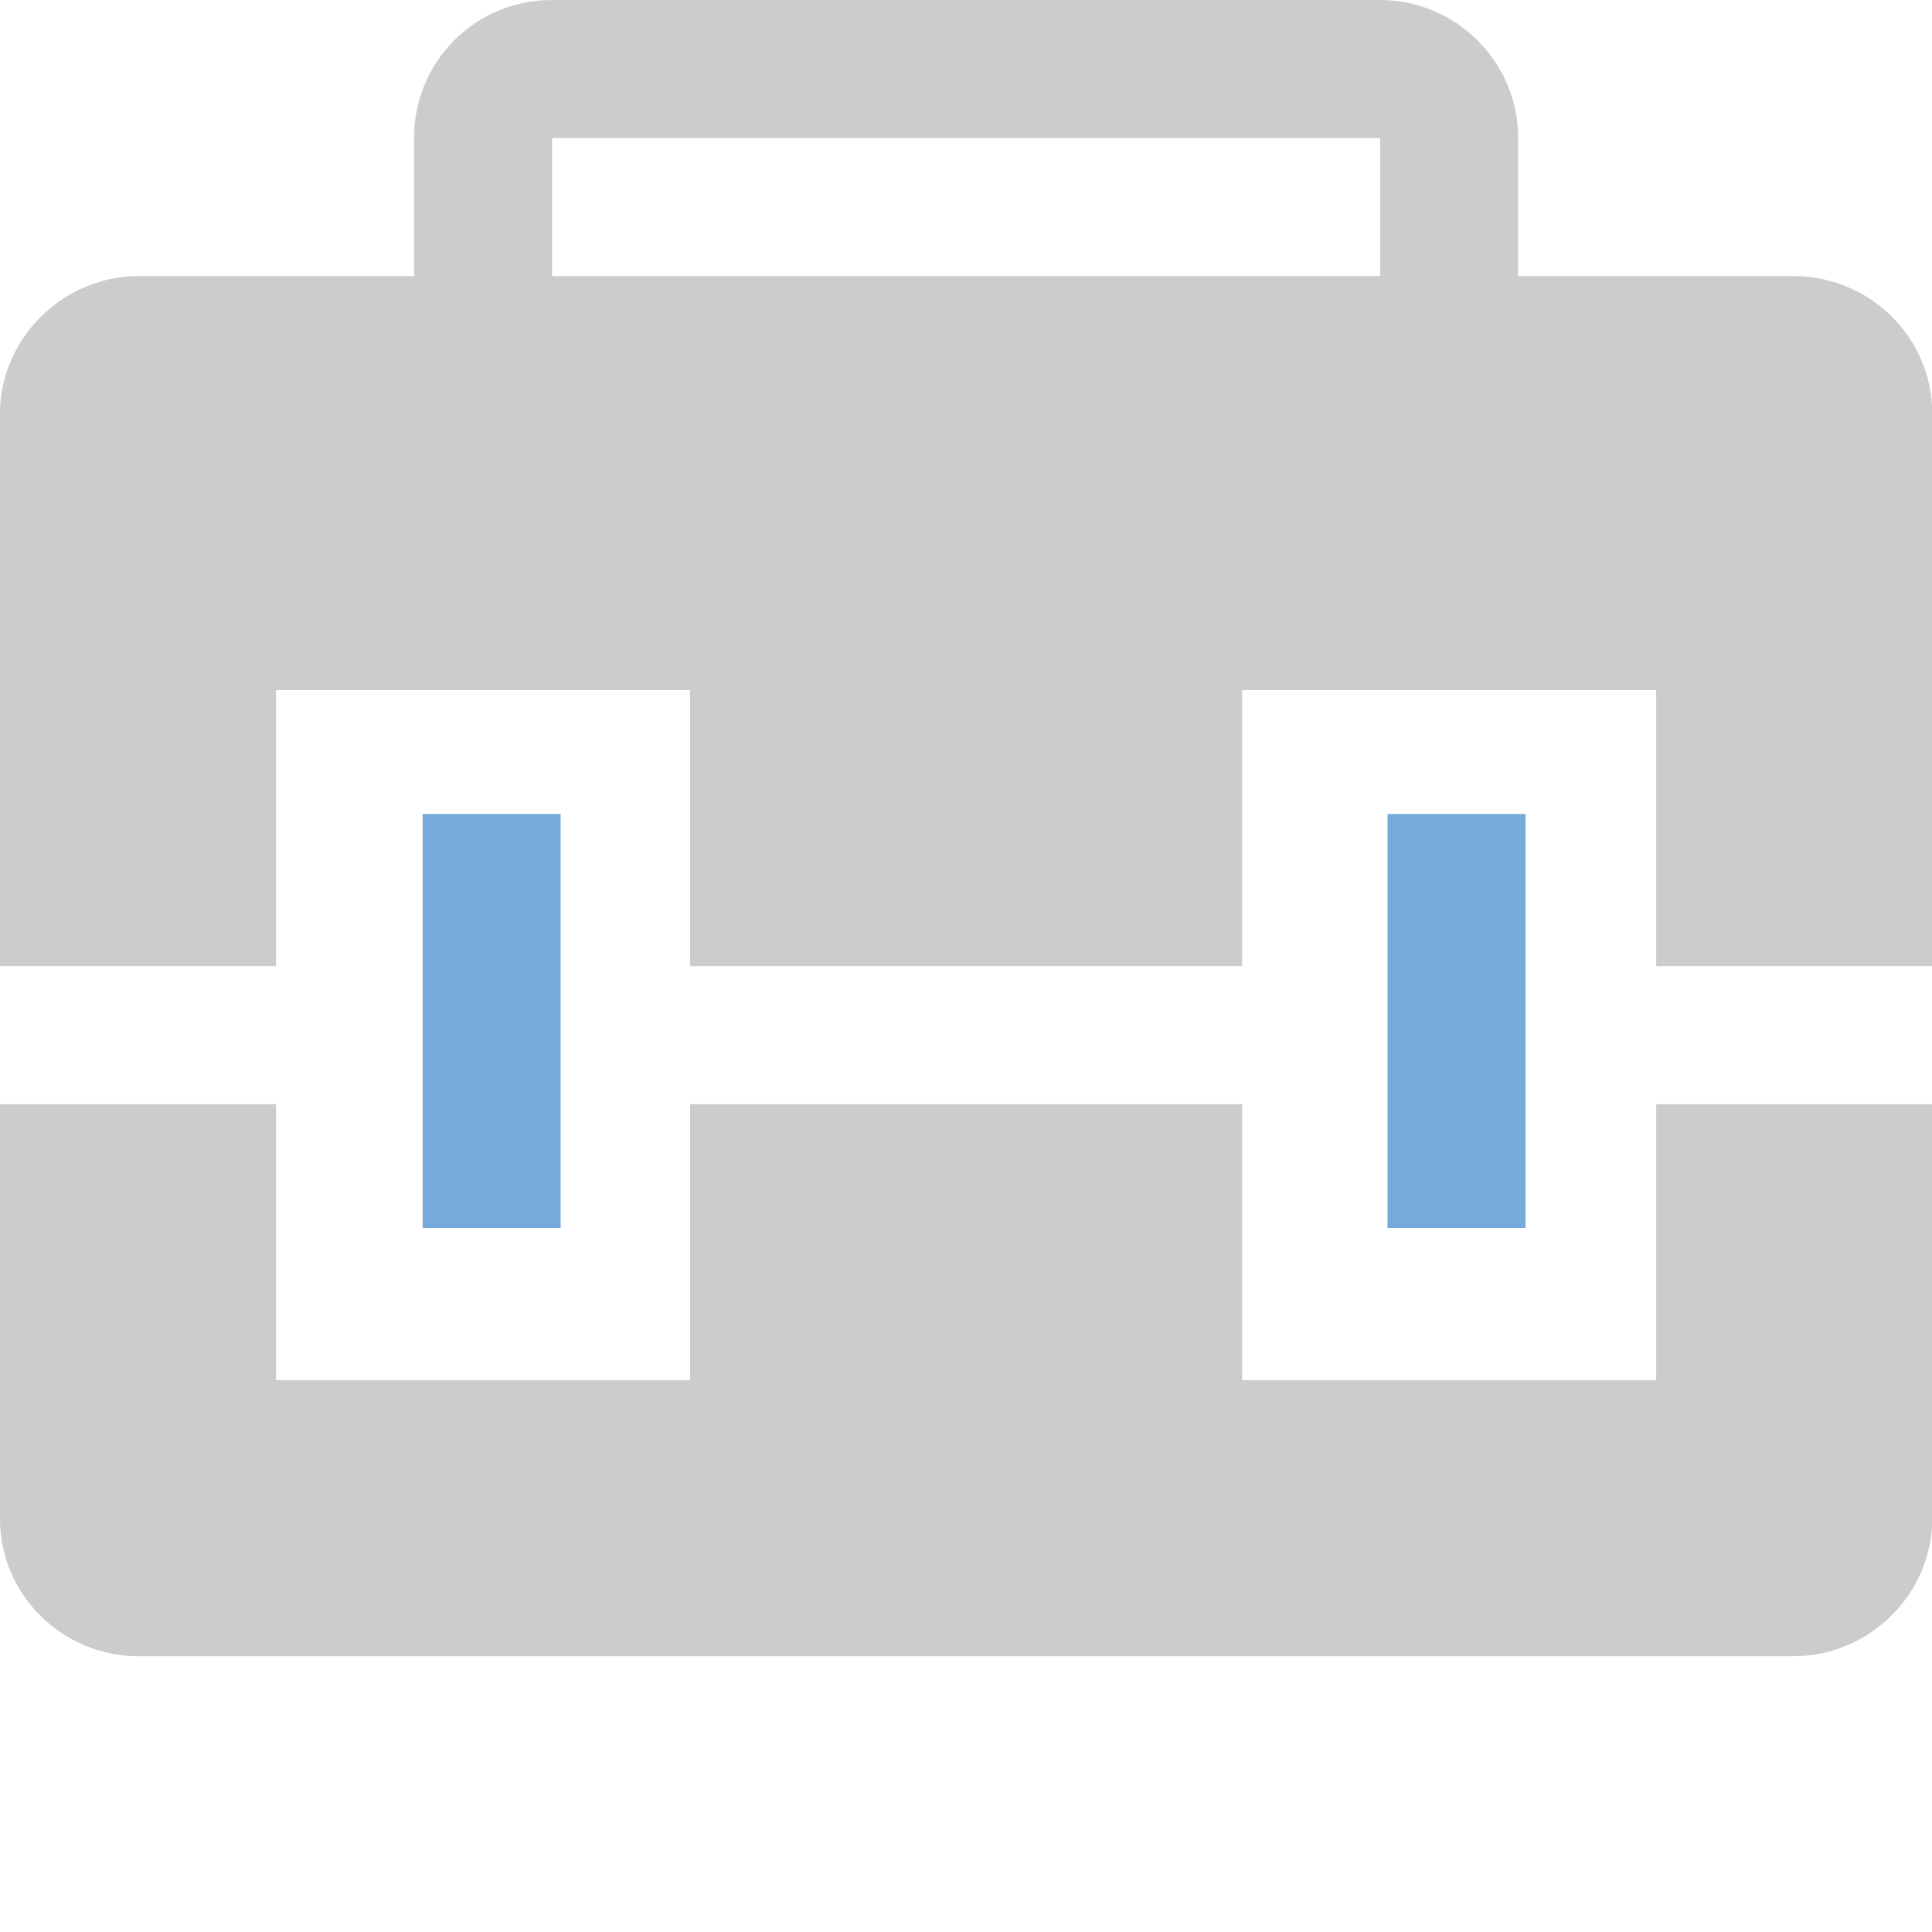
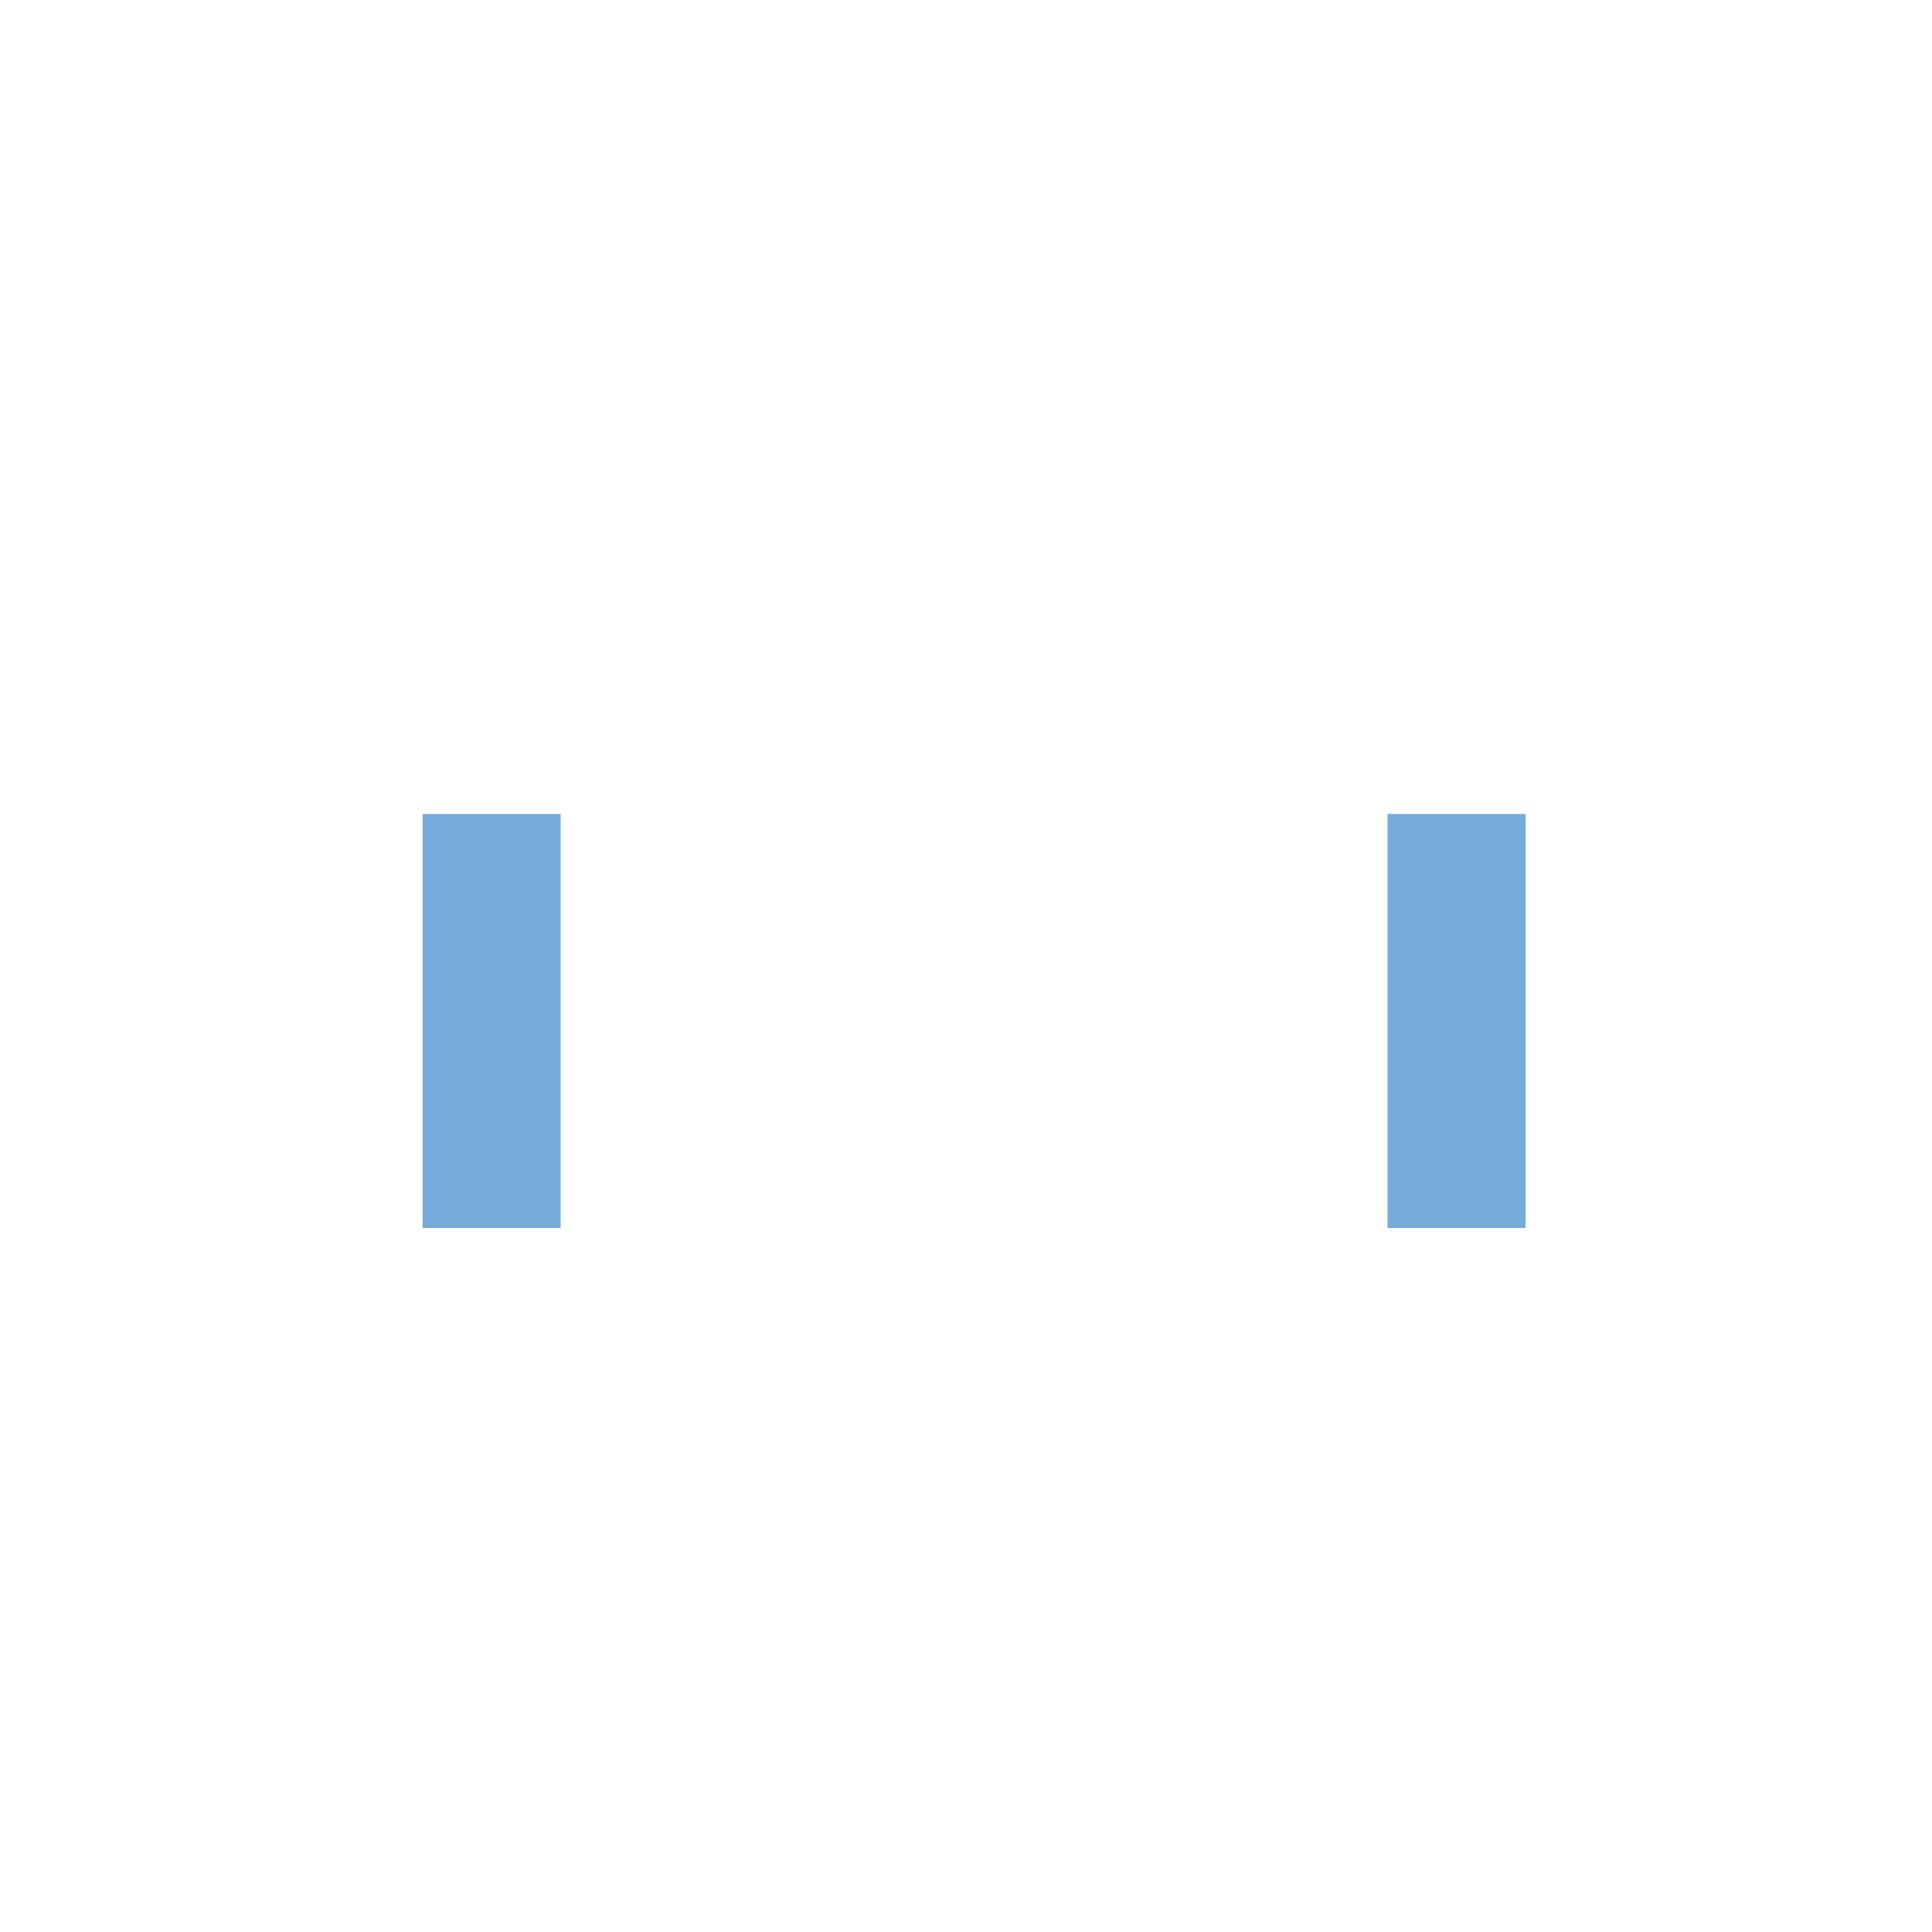
<svg xmlns="http://www.w3.org/2000/svg" xmlns:ns1="http://www.inkscape.org/namespaces/inkscape" xmlns:ns2="http://sodipodi.sourceforge.net/DTD/sodipodi-0.dtd" height="48" version="1.1" viewBox="0 0 48 48" width="48" id="svg2" ns1:version="0.91 r13725" ns2:docname="ai-features.svg">
  <ns2:namedview pagecolor="#ffffff" bordercolor="#666666" borderopacity="1" objecttolerance="10" gridtolerance="10" guidetolerance="10" ns1:pageopacity="0" ns1:pageshadow="2" ns1:window-width="640" ns1:window-height="480" id="namedview11" showgrid="true" fit-margin-top="0" fit-margin-left="0" fit-margin-right="0" fit-margin-bottom="0" ns1:zoom="7.3749999" ns1:cx="23.910538" ns1:cy="-6.5544258" ns1:current-layer="svg2">
    <ns1:grid type="xygrid" id="grid4136" />
  </ns2:namedview>
  <defs id="defs6" />
  <g transform="matrix(3.429,0,0,3.429,-3.429,-6.857)" style="fill:#cccccc;fill-opacity:1;fill-rule:evenodd;stroke:none;stroke-width:1" id="Icons with numbers">
    <g style="fill:#cccccc;fill-opacity:1" id="Group" transform="translate(-768,0)">
-       <path ns1:connector-curvature="0" d="m 783,10 0,3.005 C 783,13.544 782.549,14 781.993,14 l -11.986,0 C 769.45,14 769,13.554 769,13.005 L 769,10 l 2,0 0,2 3,0 0,-2 4,0 0,2 3,0 0,-2 z M 770.007,4 772,4 772,2.999 C 772,2.443 772.446,2 772.997,2 l 6.006,0 C 779.547,2 780,2.447 780,2.999 L 780,4 781.993,4 C 782.55,4 783,4.446 783,4.995 L 783,9 l -2,0 0,-2 -3,0 0,2 -4,0 0,-2 -3,0 0,2 -2,0 0,-4.005 C 769,4.456 769.451,4 770.007,4 Z M 773,3 l 0,1 6,0 0,-1 z" id="Rectangle" style="fill:#cccccc;fill-opacity:1" ns2:nodetypes="cssssccccccccccscsssscssccccccccccssccccc" />
-     </g>
+       </g>
  </g>
  <path ns1:connector-curvature="0" d="m 10.5,20.223 3.429,0 0,10.286 -3.429,0 z m 23.973,0 3.429,0 0,10.286 -3.429,0 z" id="motive-hilight" style="fill:#75aadb;fill-opacity:1;fill-rule:evenodd;stroke:none;stroke-width:1" ns2:nodetypes="cccccccccc" ns1:label="#motive" />
</svg>